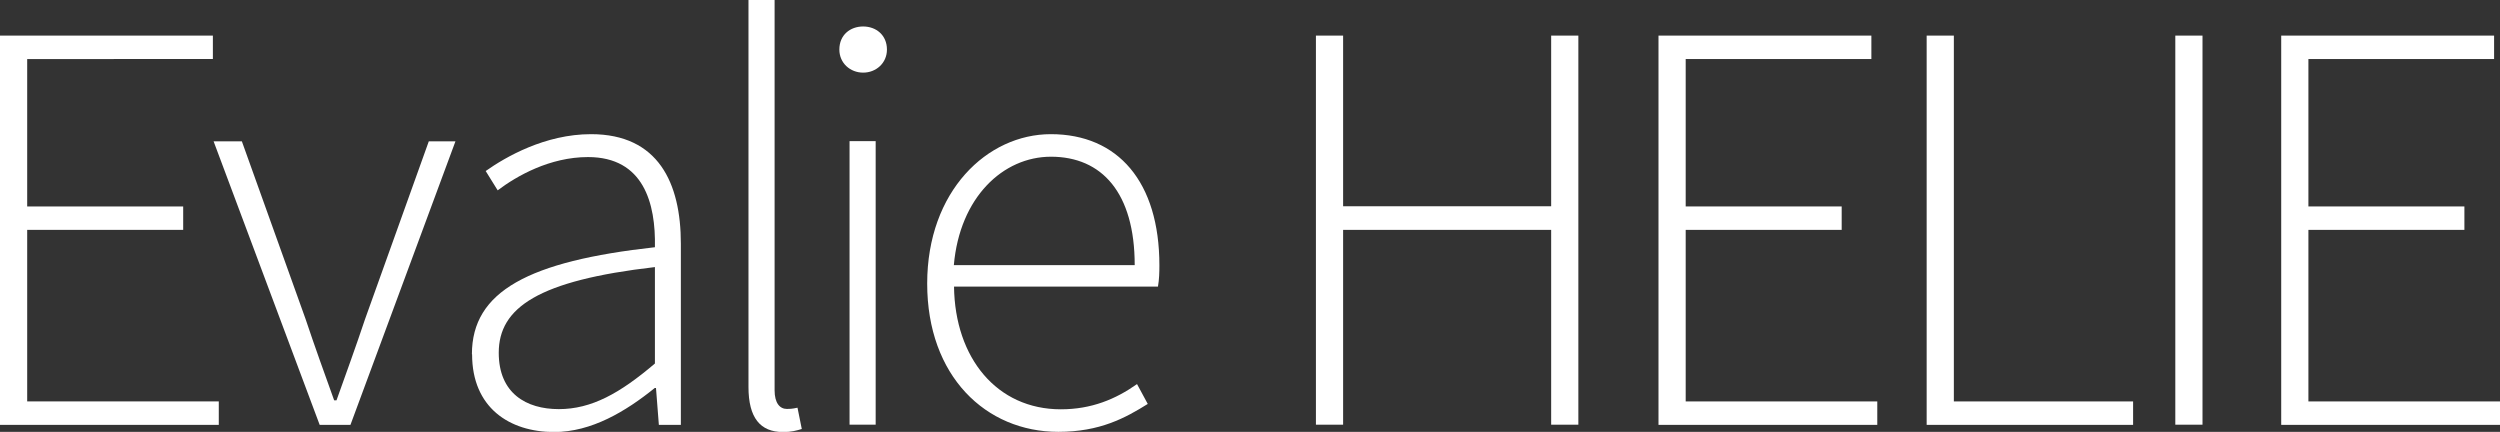
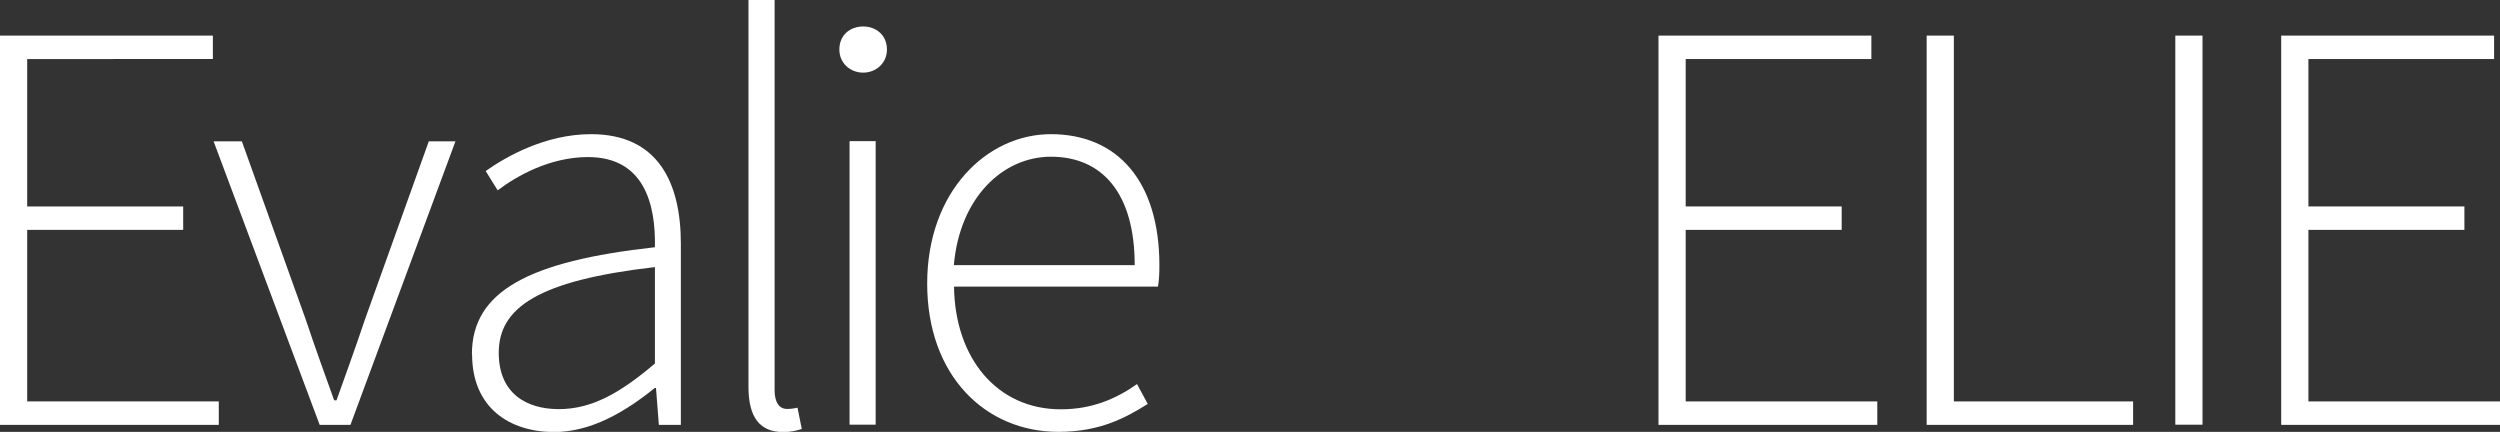
<svg xmlns="http://www.w3.org/2000/svg" viewBox="0 0 139.75 24.14" data-name="Layer 2" id="Layer_2">
  <rect x="0" y="0" width="139.75" height="24.14" fill="#333333" stroke="none" />
  <defs>
    <style>
      .cls-1 {
        fill: #fff;
      }
    </style>
  </defs>
  <g data-name="Layer 1" id="Layer_1-2">
    <g>
      <path d="M0,1.99H11.9v1.31H1.52V11.54H10.24v1.31H1.52v9.59H12.23v1.31H0V1.99Z" class="cls-1" />
      <path d="M11.94,7.9h1.58l3.56,9.93c.51,1.53,1.09,3.13,1.6,4.55h.13c.51-1.43,1.09-3.02,1.6-4.55l3.56-9.93h1.49l-5.87,15.85h-1.72L11.94,7.9Z" class="cls-1" />
      <path d="M26.38,19.8c0-3.52,3.18-5.2,10.23-5.98,.05-2.44-.62-5.04-3.74-5.04-2.14,0-3.99,1.06-5.05,1.86l-.67-1.08c1.12-.79,3.32-2.06,5.89-2.06,3.76,0,5.02,2.73,5.02,6.12v10.13h-1.23l-.16-2.06h-.07c-1.62,1.31-3.54,2.46-5.62,2.46-2.51,0-4.59-1.37-4.59-4.34Zm10.23,.52v-5.39c-6.51,.75-8.73,2.26-8.73,4.79,0,2.27,1.54,3.15,3.36,3.15s3.41-.88,5.37-2.55Z" class="cls-1" />
      <path d="M41.84,21.62V0h1.46V21.82c0,.71,.29,1.04,.69,1.04,.14,0,.27,0,.59-.07l.24,1.19c-.3,.09-.57,.17-1.05,.17-1.27,0-1.93-.79-1.93-2.52Z" class="cls-1" />
      <path d="M46.92,2.77c0-.82,.61-1.29,1.33-1.29s1.33,.48,1.33,1.29c0,.76-.61,1.29-1.33,1.29s-1.33-.53-1.33-1.29Zm.57,5.12h1.46v15.85h-1.46V7.9Z" class="cls-1" />
      <path d="M51.83,15.85c0-5.17,3.36-8.35,6.91-8.35,3.76,0,6.07,2.67,6.07,7.33,0,.4-.01,.79-.08,1.19h-11.4c.05,4,2.4,6.86,5.97,6.86,1.72,0,3.07-.57,4.26-1.41l.6,1.11c-1.25,.78-2.67,1.56-5,1.56-4.05,0-7.33-3.11-7.33-8.29Zm11.6-1.03c0-4.05-1.84-6.06-4.68-6.06-2.68,0-5.1,2.27-5.43,6.06h10.11Z" class="cls-1" />
-       <path d="M73.56,1.99h1.52V11.53h11.63V1.99h1.52V23.74h-1.52V12.85h-11.63v10.89h-1.52V1.99Z" class="cls-1" />
      <path d="M92.71,1.99h11.9v1.31h-10.38V11.54h8.72v1.31h-8.72v9.59h10.71v1.31h-12.23V1.99Z" class="cls-1" />
      <path d="M107.7,1.99h1.52V22.44h10.02v1.31h-11.54V1.99Z" class="cls-1" />
      <path d="M121.6,1.99h1.52V23.74h-1.52V1.99Z" class="cls-1" />
      <path d="M127.52,1.99h11.9v1.31h-10.38V11.54h8.72v1.31h-8.72v9.59h10.71v1.31h-12.23V1.99Z" class="cls-1" />
    </g>
  </g>
</svg>